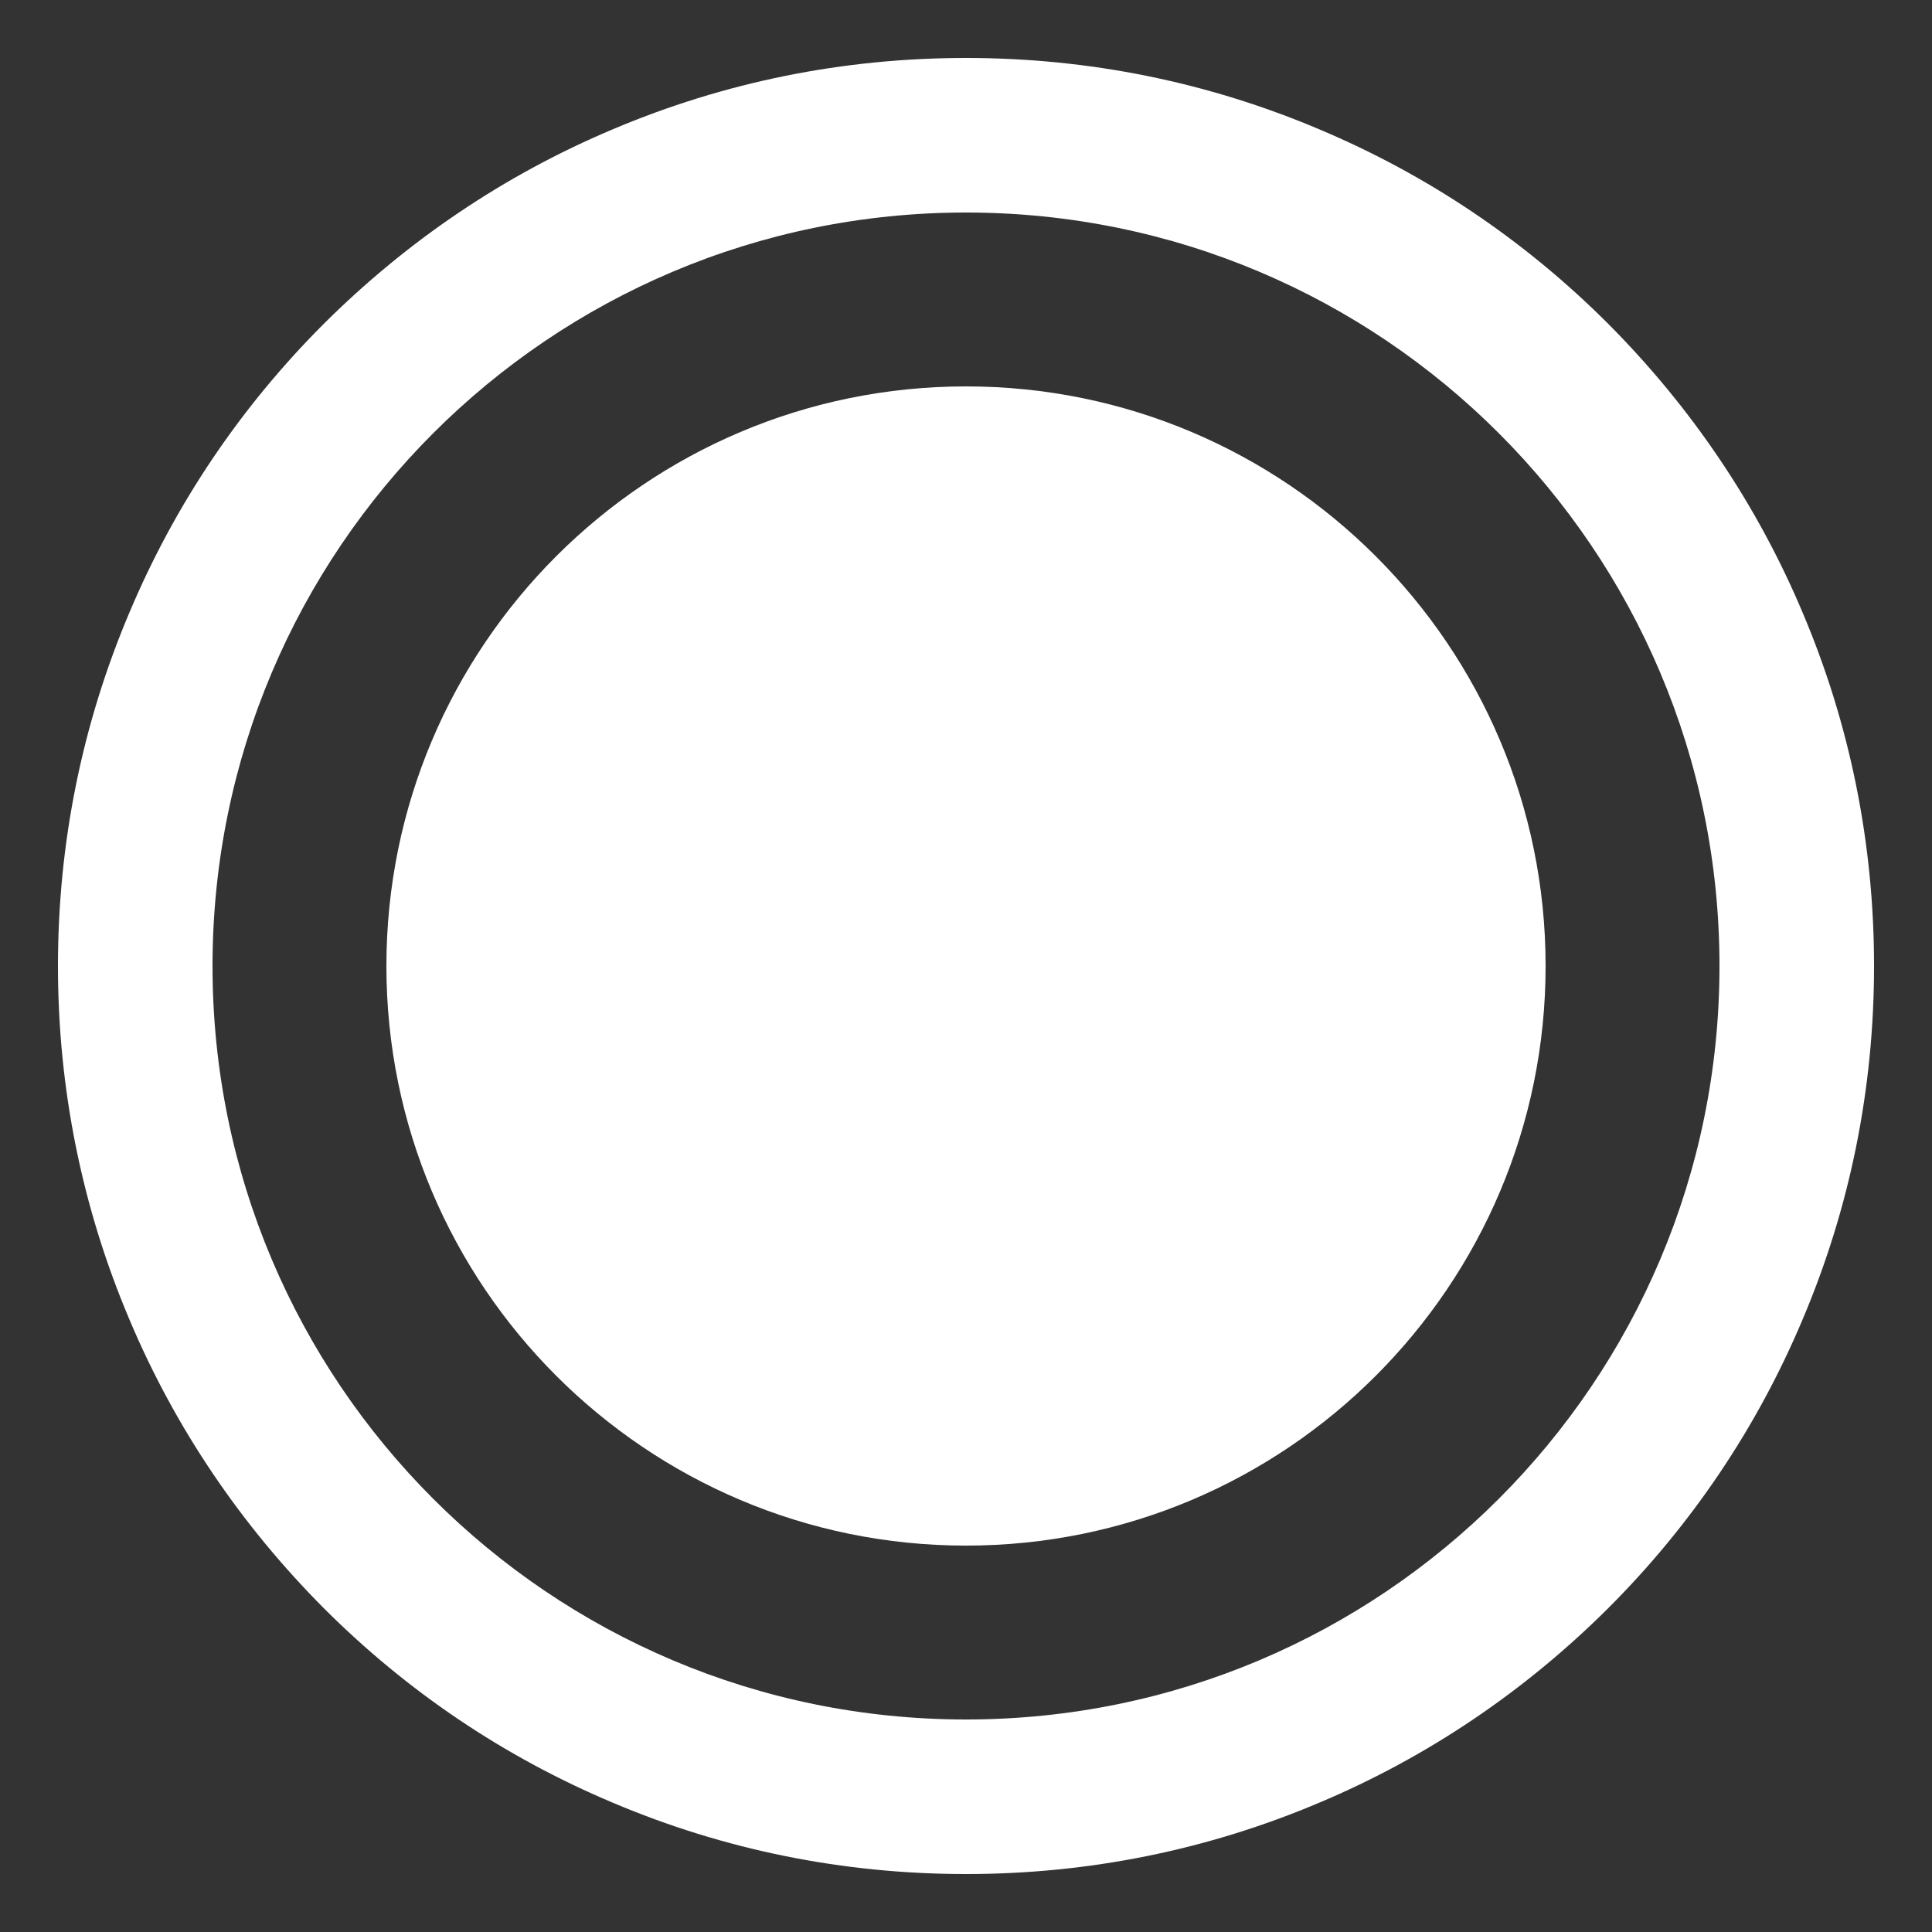
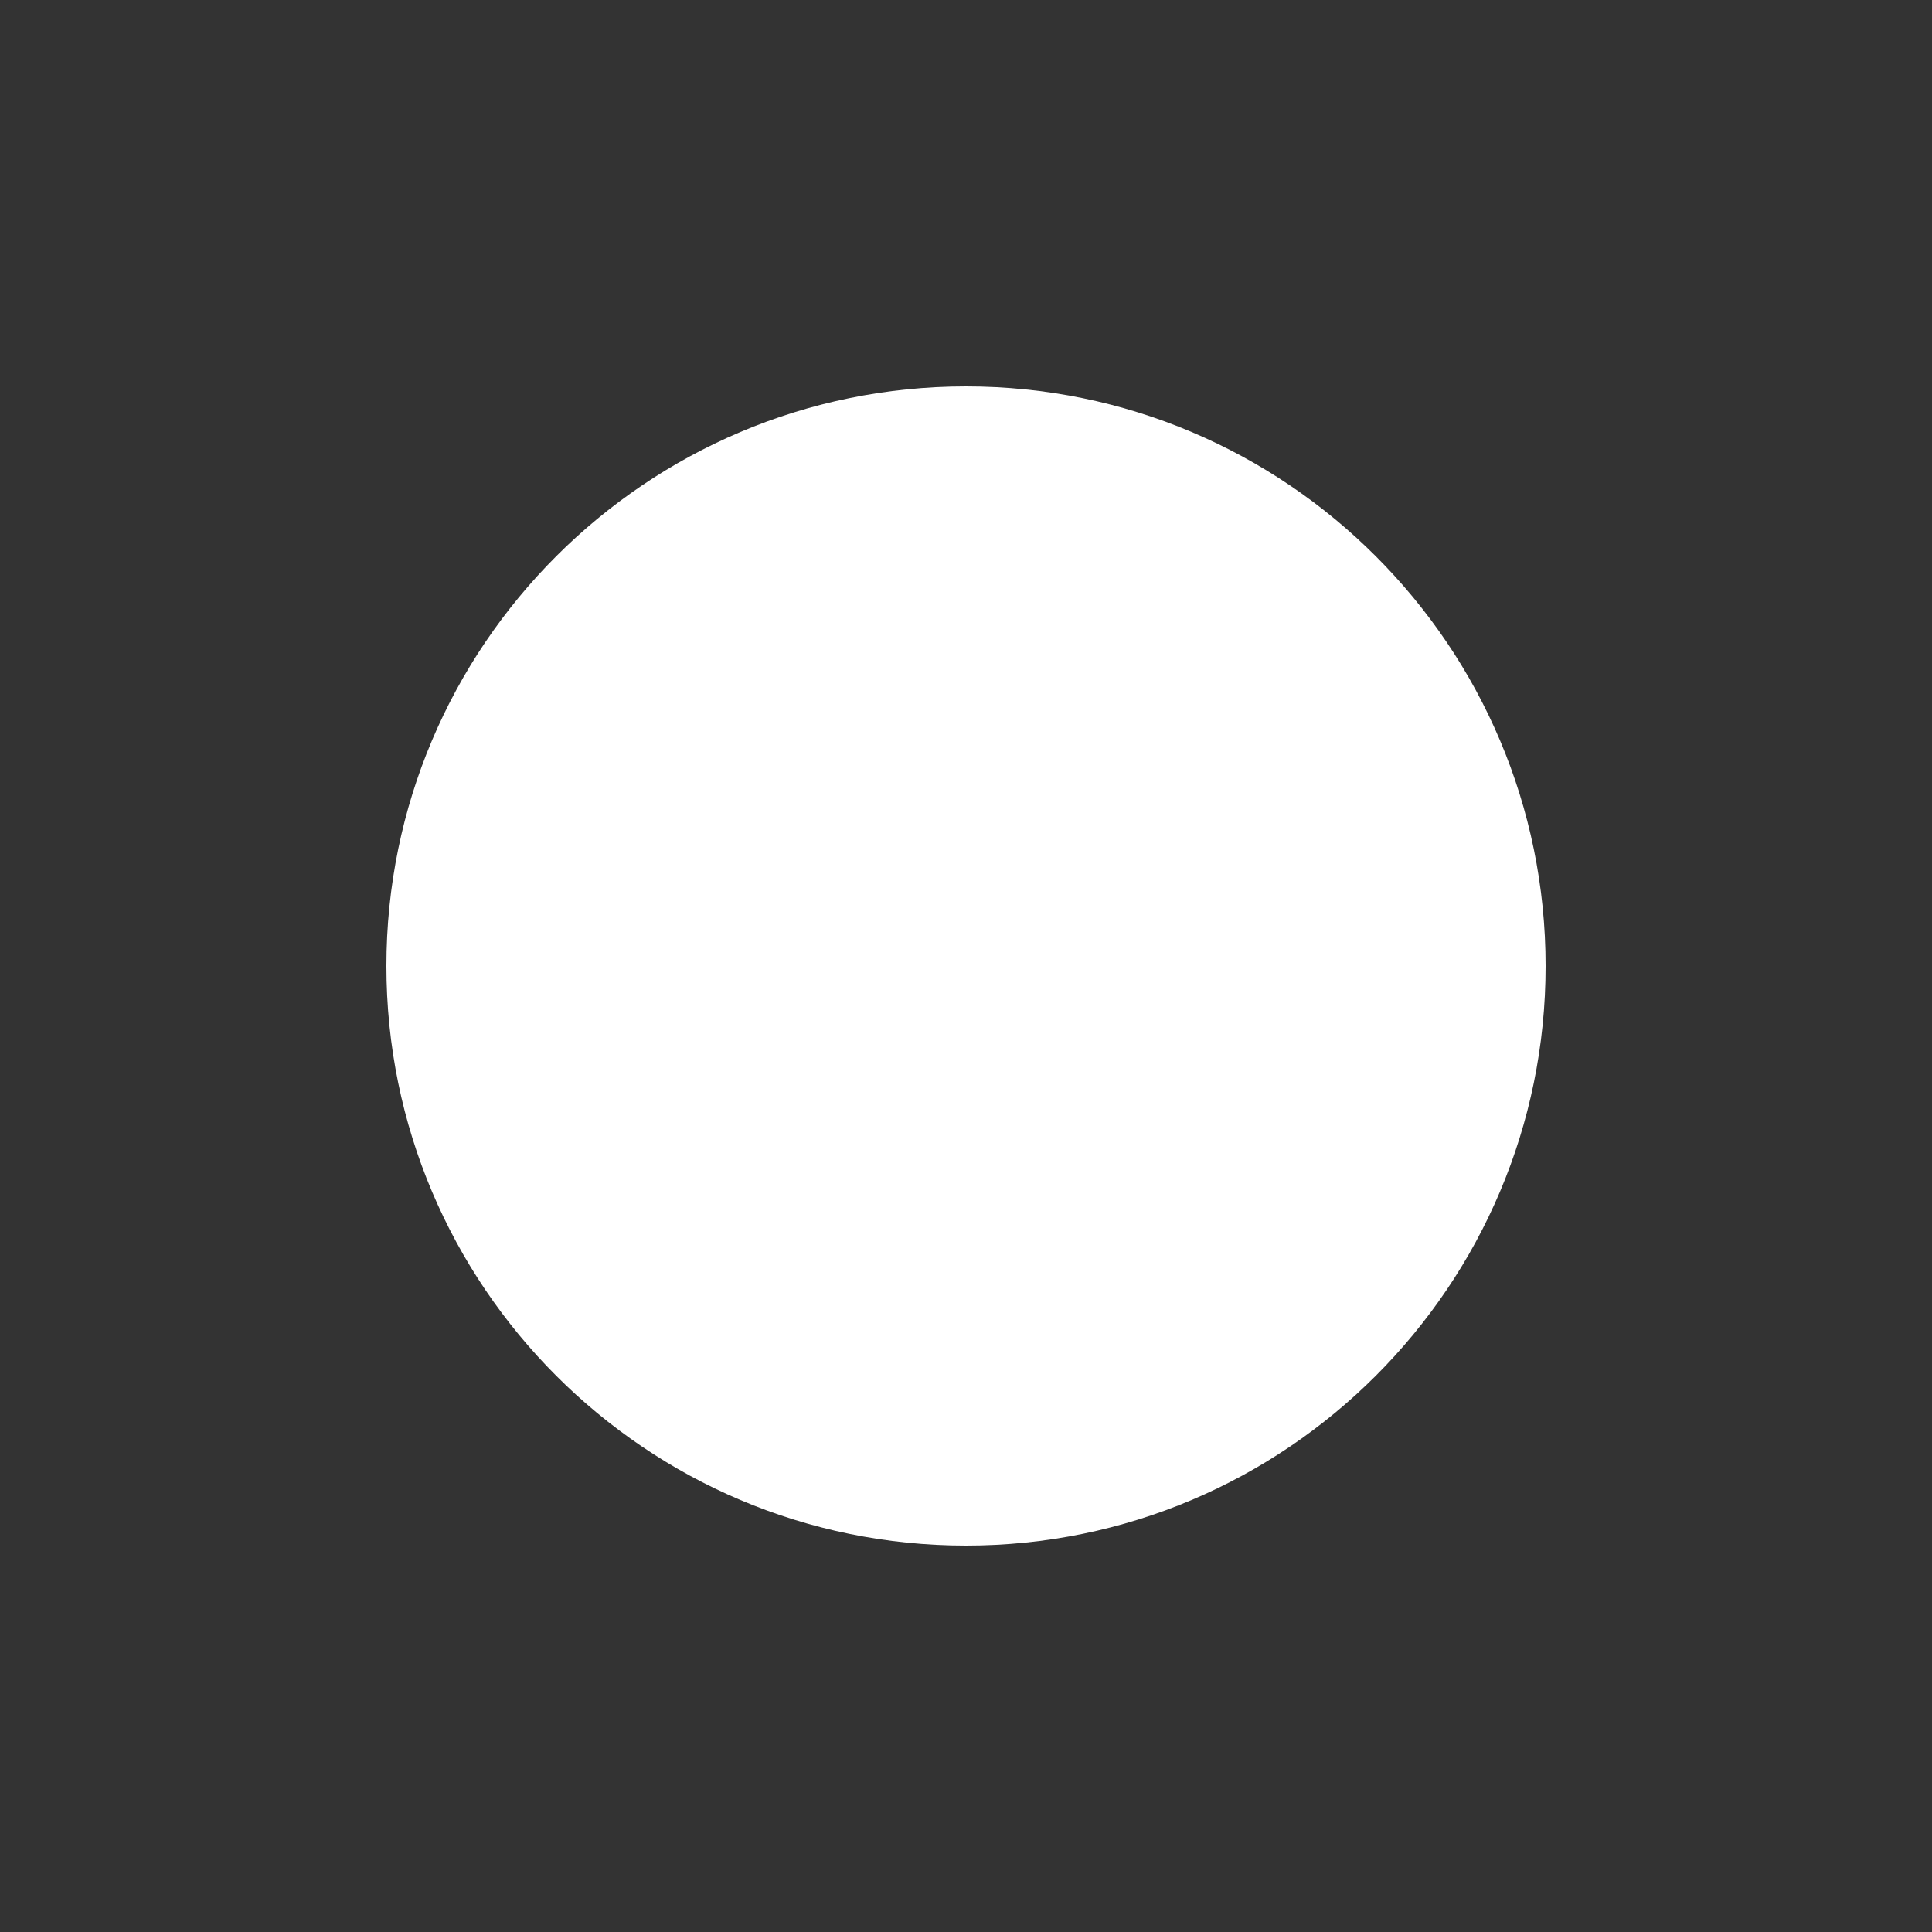
<svg xmlns="http://www.w3.org/2000/svg" version="1.1" id="LOGO_LAYER" x="0px" y="0px" viewBox="0 0 500 500" style="enable-background:new 0 0 500 500;" xml:space="preserve">
  <rect x="0" y="0" width="500" height="500" fill="#333333" stroke="none" />
  <style type="text/css">
.st0{fill:#FFFFFF;}
</style>
  <g>
    <circle class="st0" cx="250" cy="250" r="130" />
    <path class="st0" d="M250,140c29.4,0,57,11.4,77.8,32.2C348.6,193,360,220.6,360,250c0,29.4-11.4,57-32.2,77.8 C307,348.6,279.4,360,250,360c-29.4,0-57-11.4-77.8-32.2C151.4,307,140,279.4,140,250c0-29.4,11.4-57,32.2-77.8 C193,151.4,220.6,140,250,140 M250,100c-82.8,0-150,67.2-150,150s67.2,150,150,150s150-67.2,150-150S332.8,100,250,100L250,100z" />
  </g>
  <g>
-     <path class="st0" d="M250,55c107.7,0,195,87.3,195,195s-87.3,195-195,195c-107.7,0-195-87.3-195-195S142.3,55,250,55 M250,15 c-31.7,0-62.5,6.2-91.5,18.5c-28,11.8-53.1,28.8-74.7,50.3c-21.6,21.6-38.5,46.7-50.3,74.7C21.2,187.5,15,218.3,15,250 s6.2,62.5,18.5,91.5c11.8,28,28.8,53.1,50.3,74.7c21.6,21.6,46.7,38.5,74.7,50.3c29,12.3,59.8,18.5,91.5,18.5s62.5-6.2,91.5-18.5 c28-11.8,53.1-28.8,74.7-50.3c21.6-21.6,38.5-46.7,50.3-74.7c12.3-29,18.5-59.8,18.5-91.5s-6.2-62.5-18.5-91.5 c-11.8-28-28.8-53.1-50.3-74.7c-21.6-21.6-46.7-38.5-74.7-50.3C312.5,21.2,281.7,15,250,15L250,15z" />
-   </g>
+     </g>
</svg>